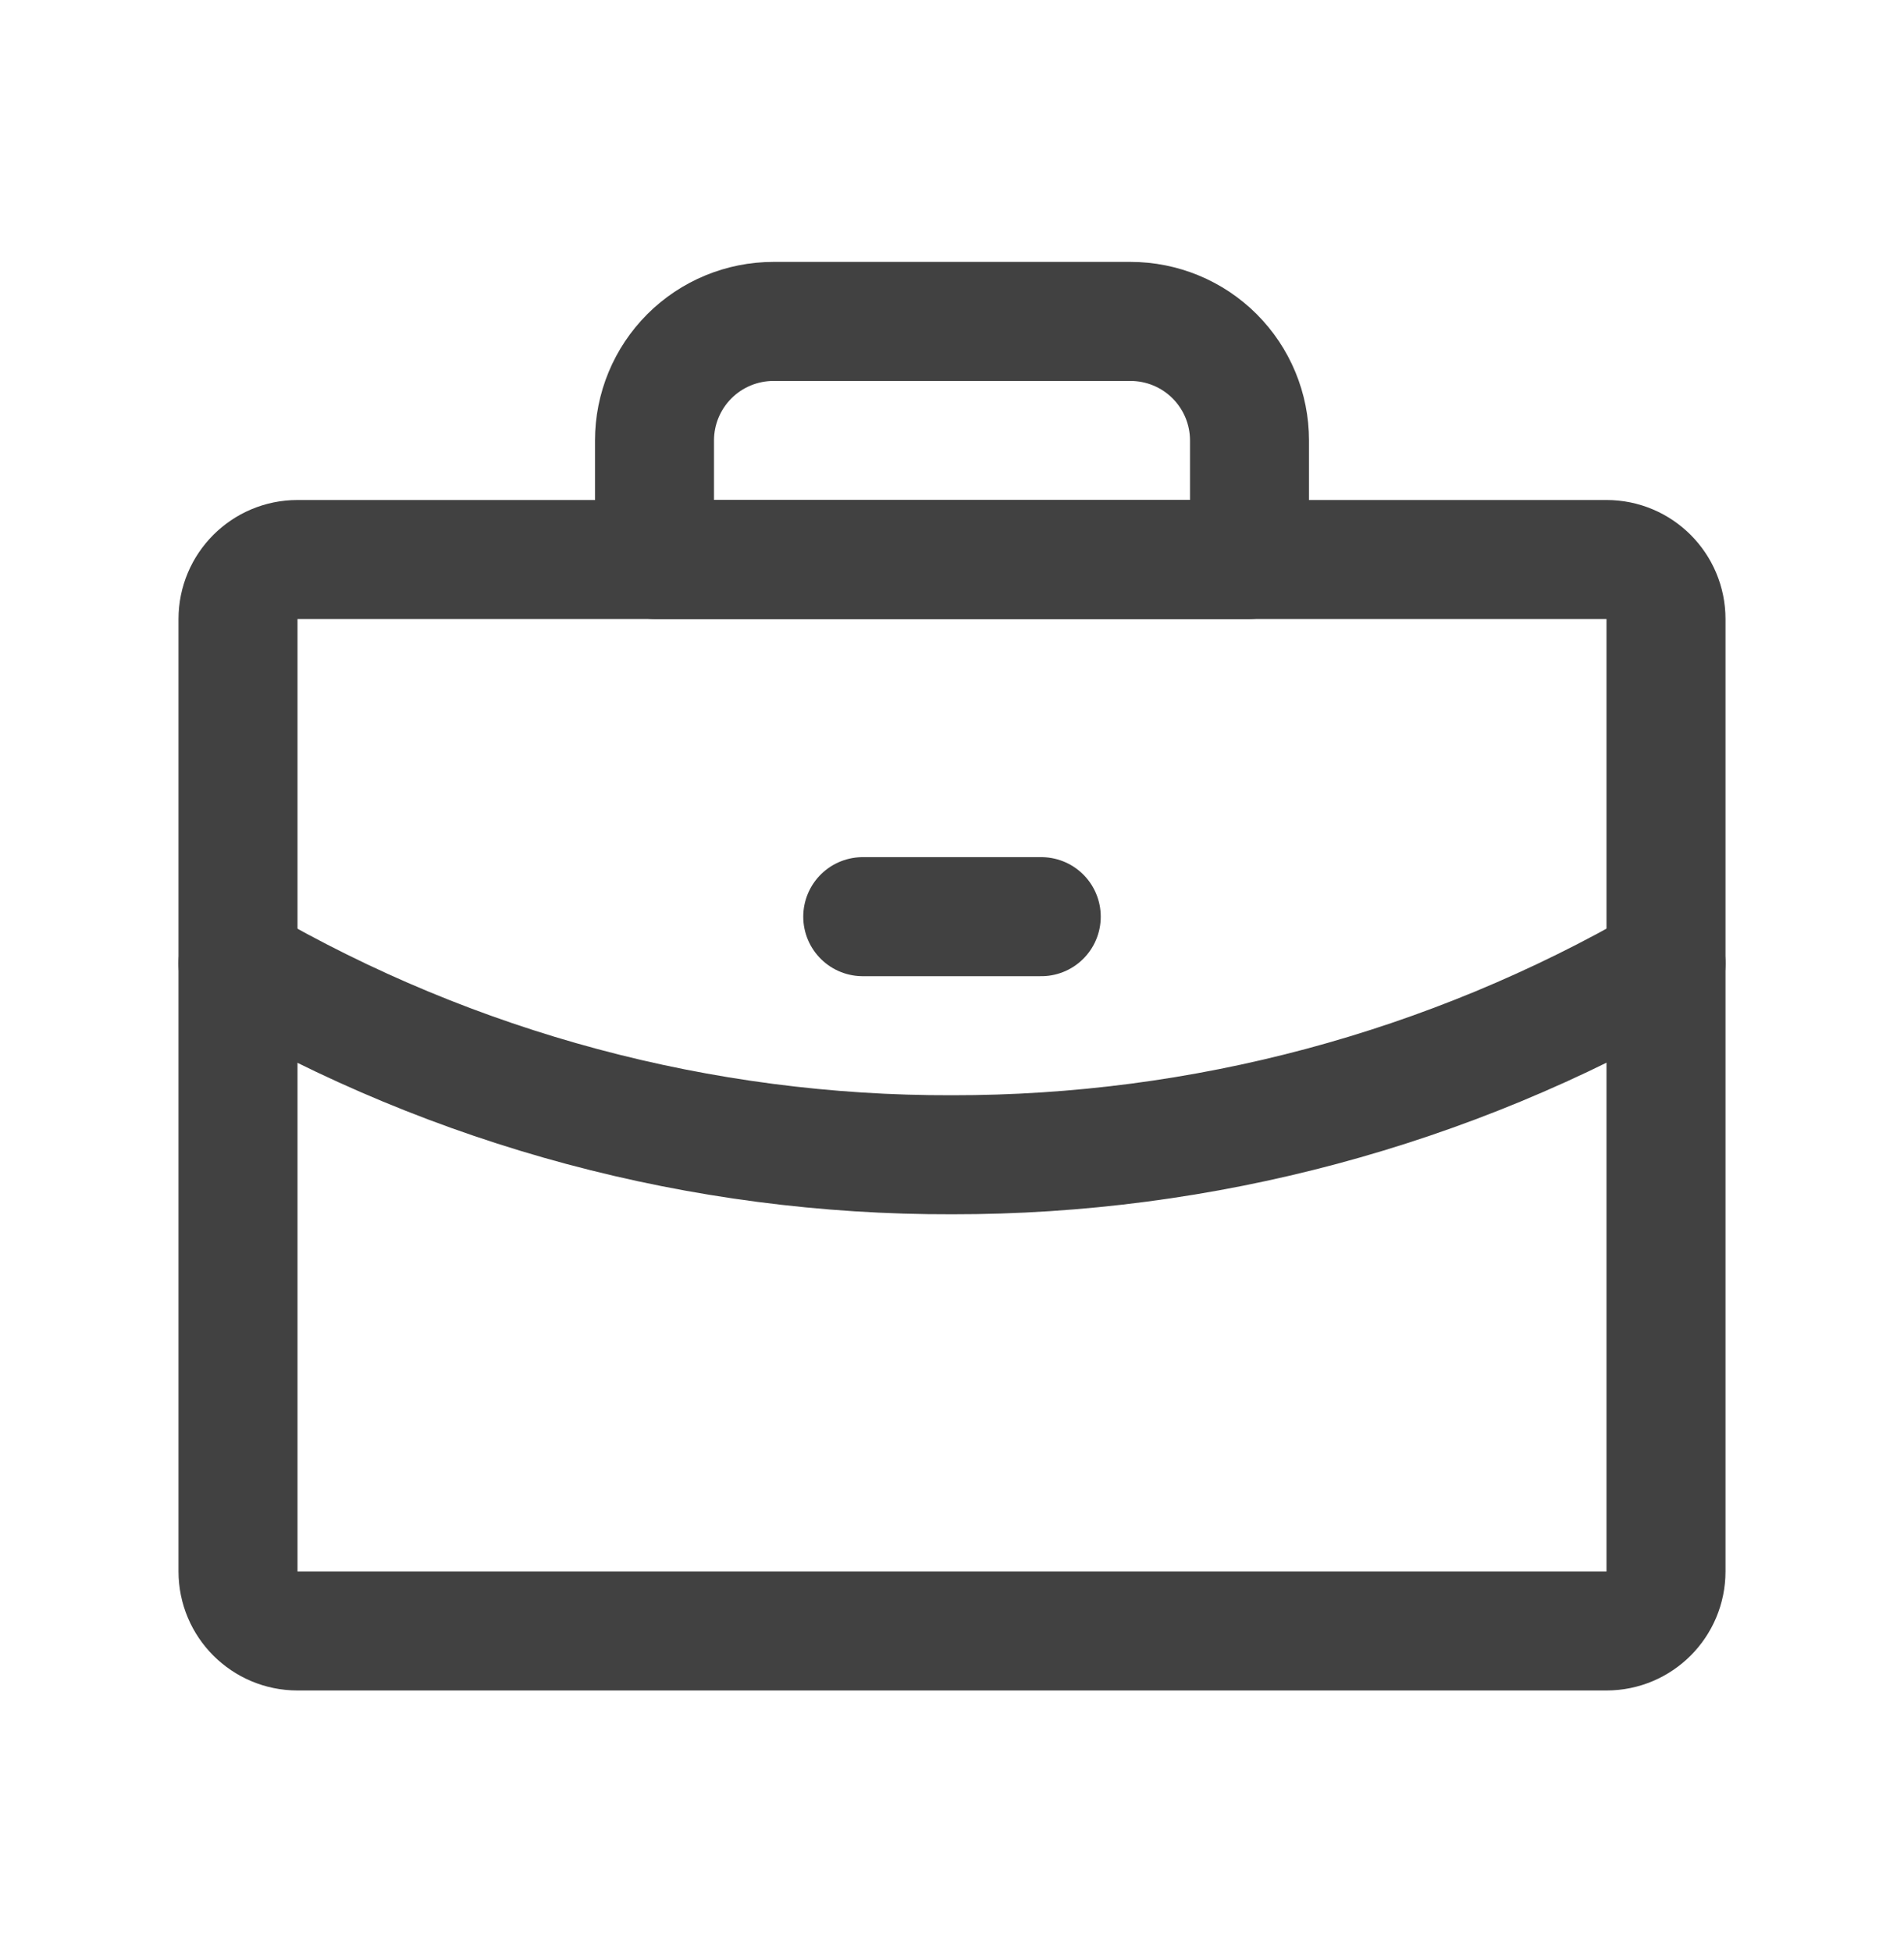
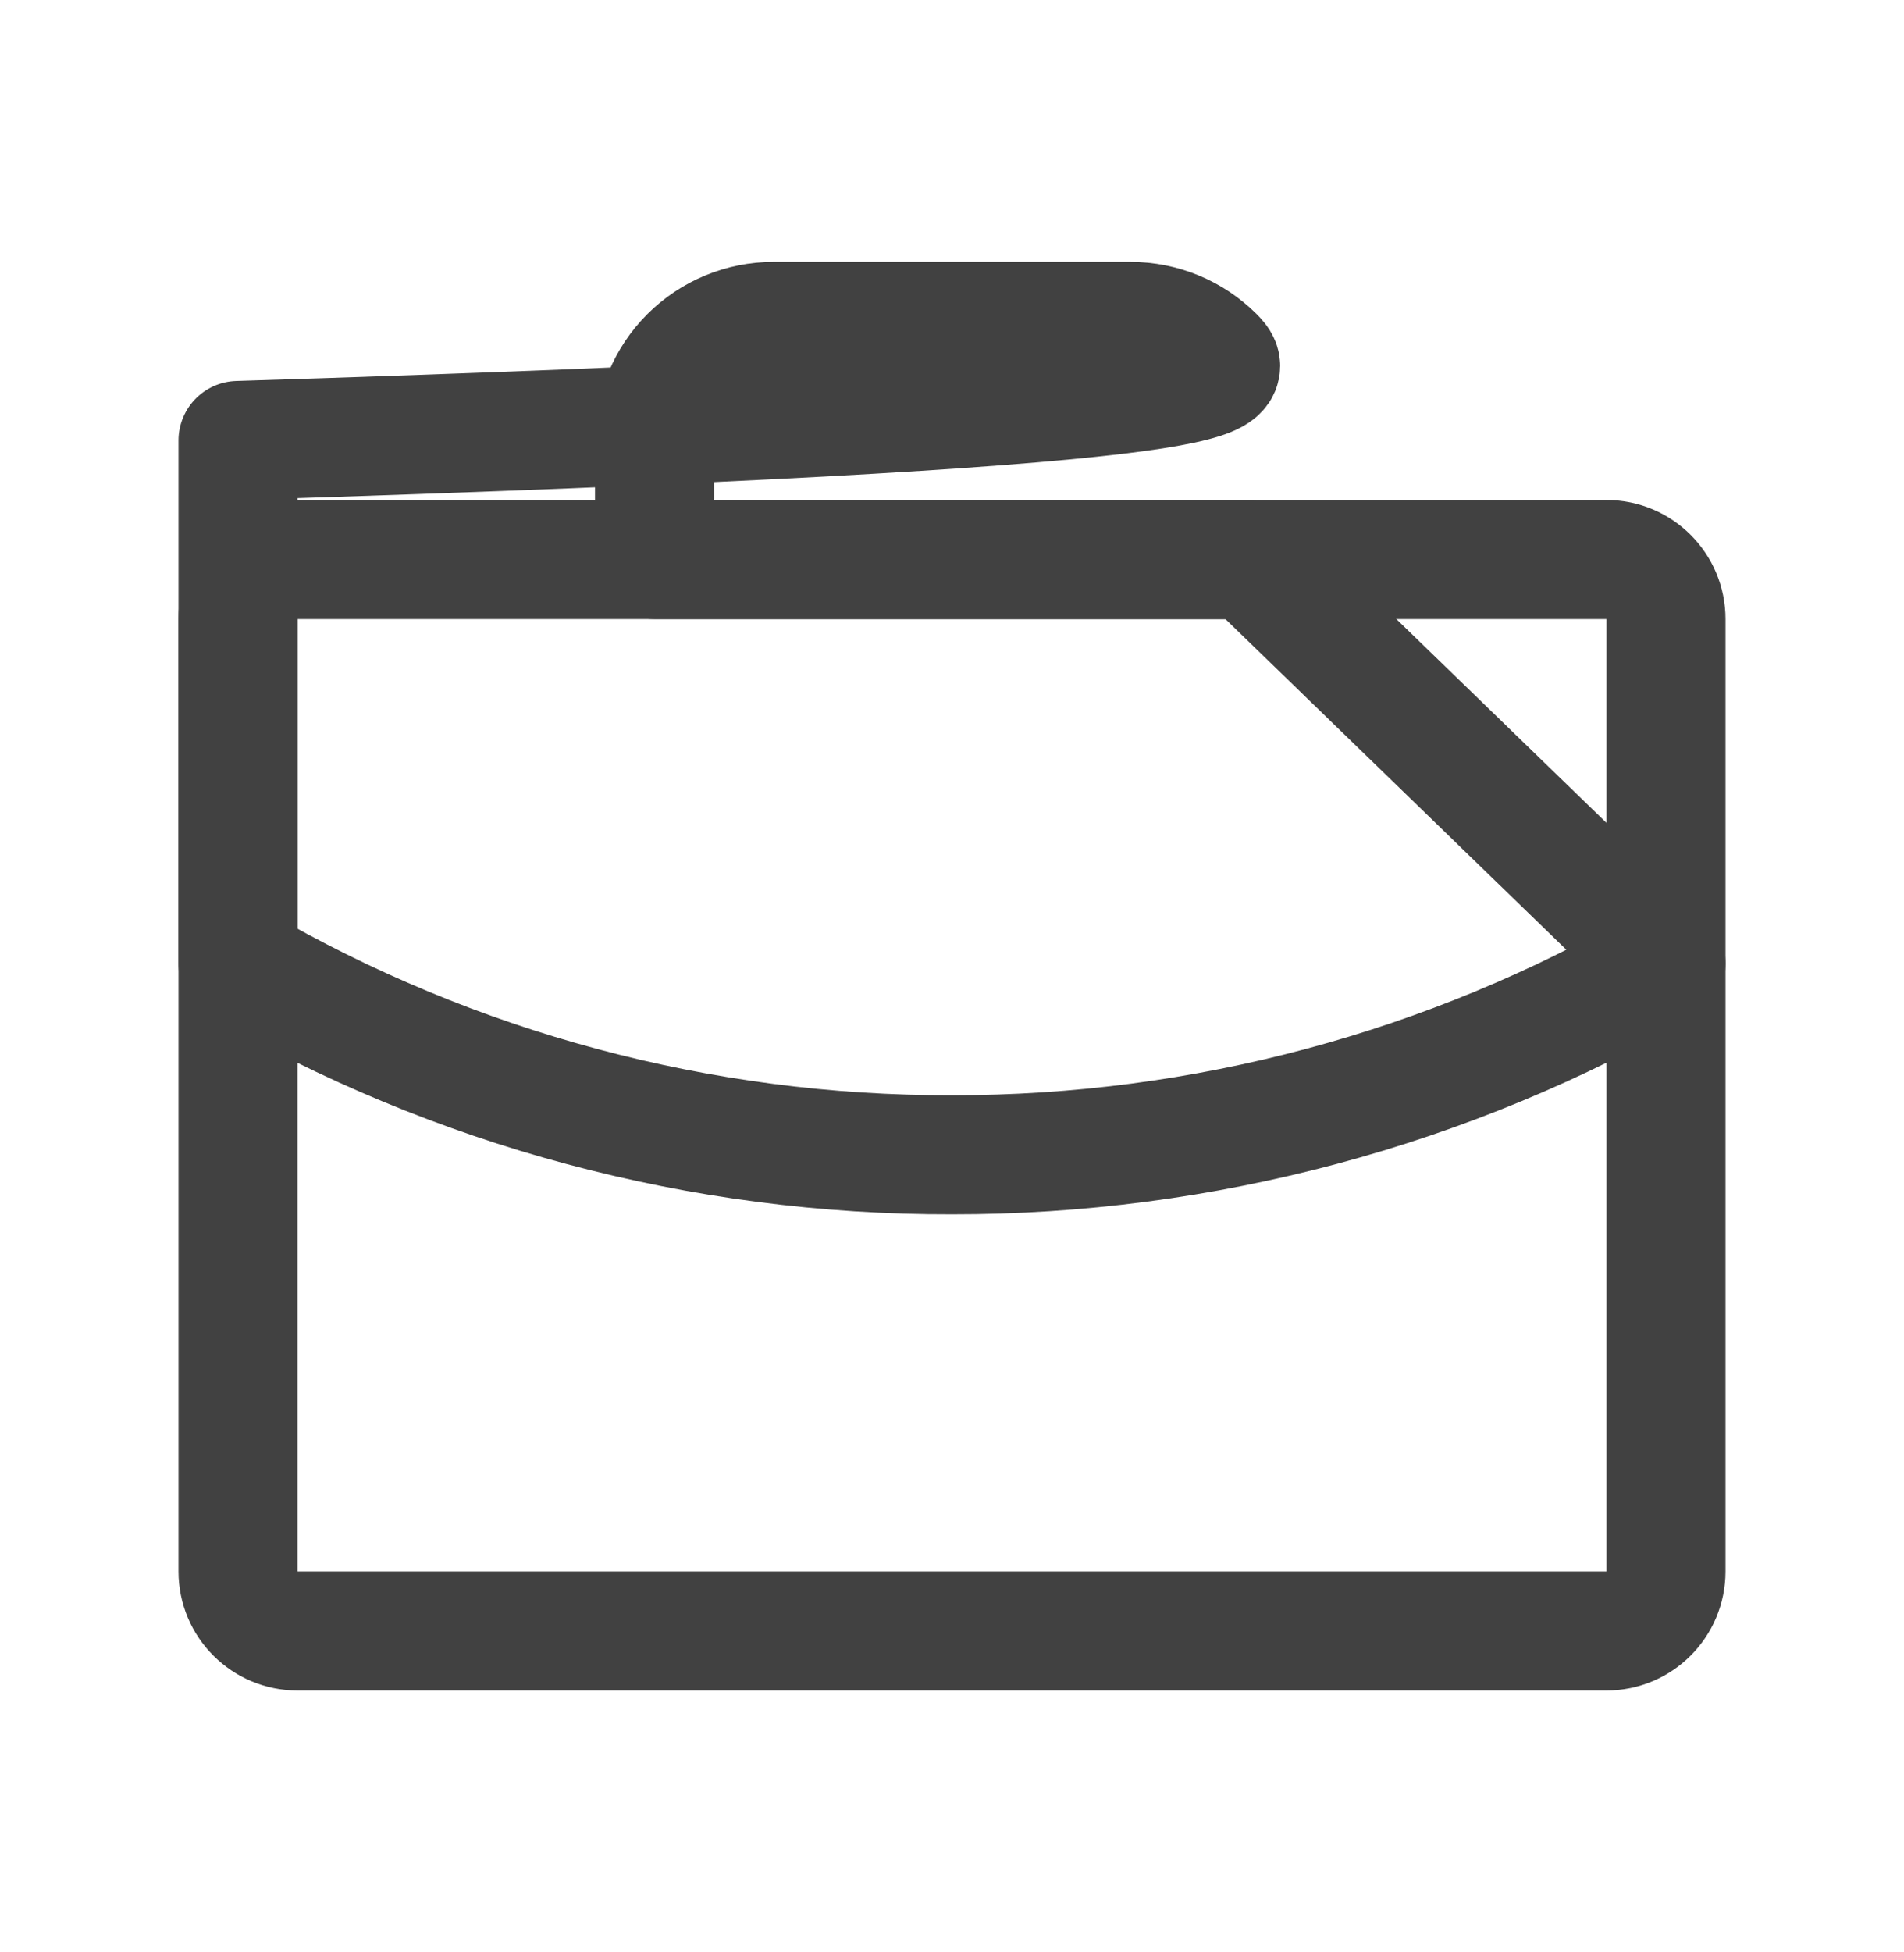
<svg xmlns="http://www.w3.org/2000/svg" width="40" height="41" viewBox="0 0 40 41" fill="none">
  <path d="M33.75 11.75H6.25C5.56 11.75 5 12.31 5 13V33C5 33.69 5.56 34.25 6.25 34.25H33.75C34.44 34.25 35 33.69 35 33V13C35 12.31 34.44 11.75 33.75 11.75Z" stroke="#414141" stroke-width="2.5" stroke-linecap="round" stroke-linejoin="round" />
-   <path d="M35 20.234C30.441 22.871 25.266 24.256 20 24.25C14.733 24.264 9.556 22.878 5 20.234M26.25 11.75V9.25C26.25 8.587 25.987 7.951 25.518 7.482C25.049 7.013 24.413 6.75 23.75 6.75H16.25C15.587 6.75 14.951 7.013 14.482 7.482C14.013 7.951 13.75 8.587 13.75 9.25V11.75H26.25Z" stroke="#414141" stroke-width="2.5" stroke-linecap="round" stroke-linejoin="round" />
-   <path d="M18.125 19.25H21.875" stroke="#414141" stroke-width="2.5" stroke-linecap="round" stroke-linejoin="round" />
+   <path d="M35 20.234C30.441 22.871 25.266 24.256 20 24.25C14.733 24.264 9.556 22.878 5 20.234V9.25C26.25 8.587 25.987 7.951 25.518 7.482C25.049 7.013 24.413 6.75 23.75 6.75H16.25C15.587 6.75 14.951 7.013 14.482 7.482C14.013 7.951 13.75 8.587 13.75 9.25V11.75H26.25Z" stroke="#414141" stroke-width="2.5" stroke-linecap="round" stroke-linejoin="round" />
</svg>